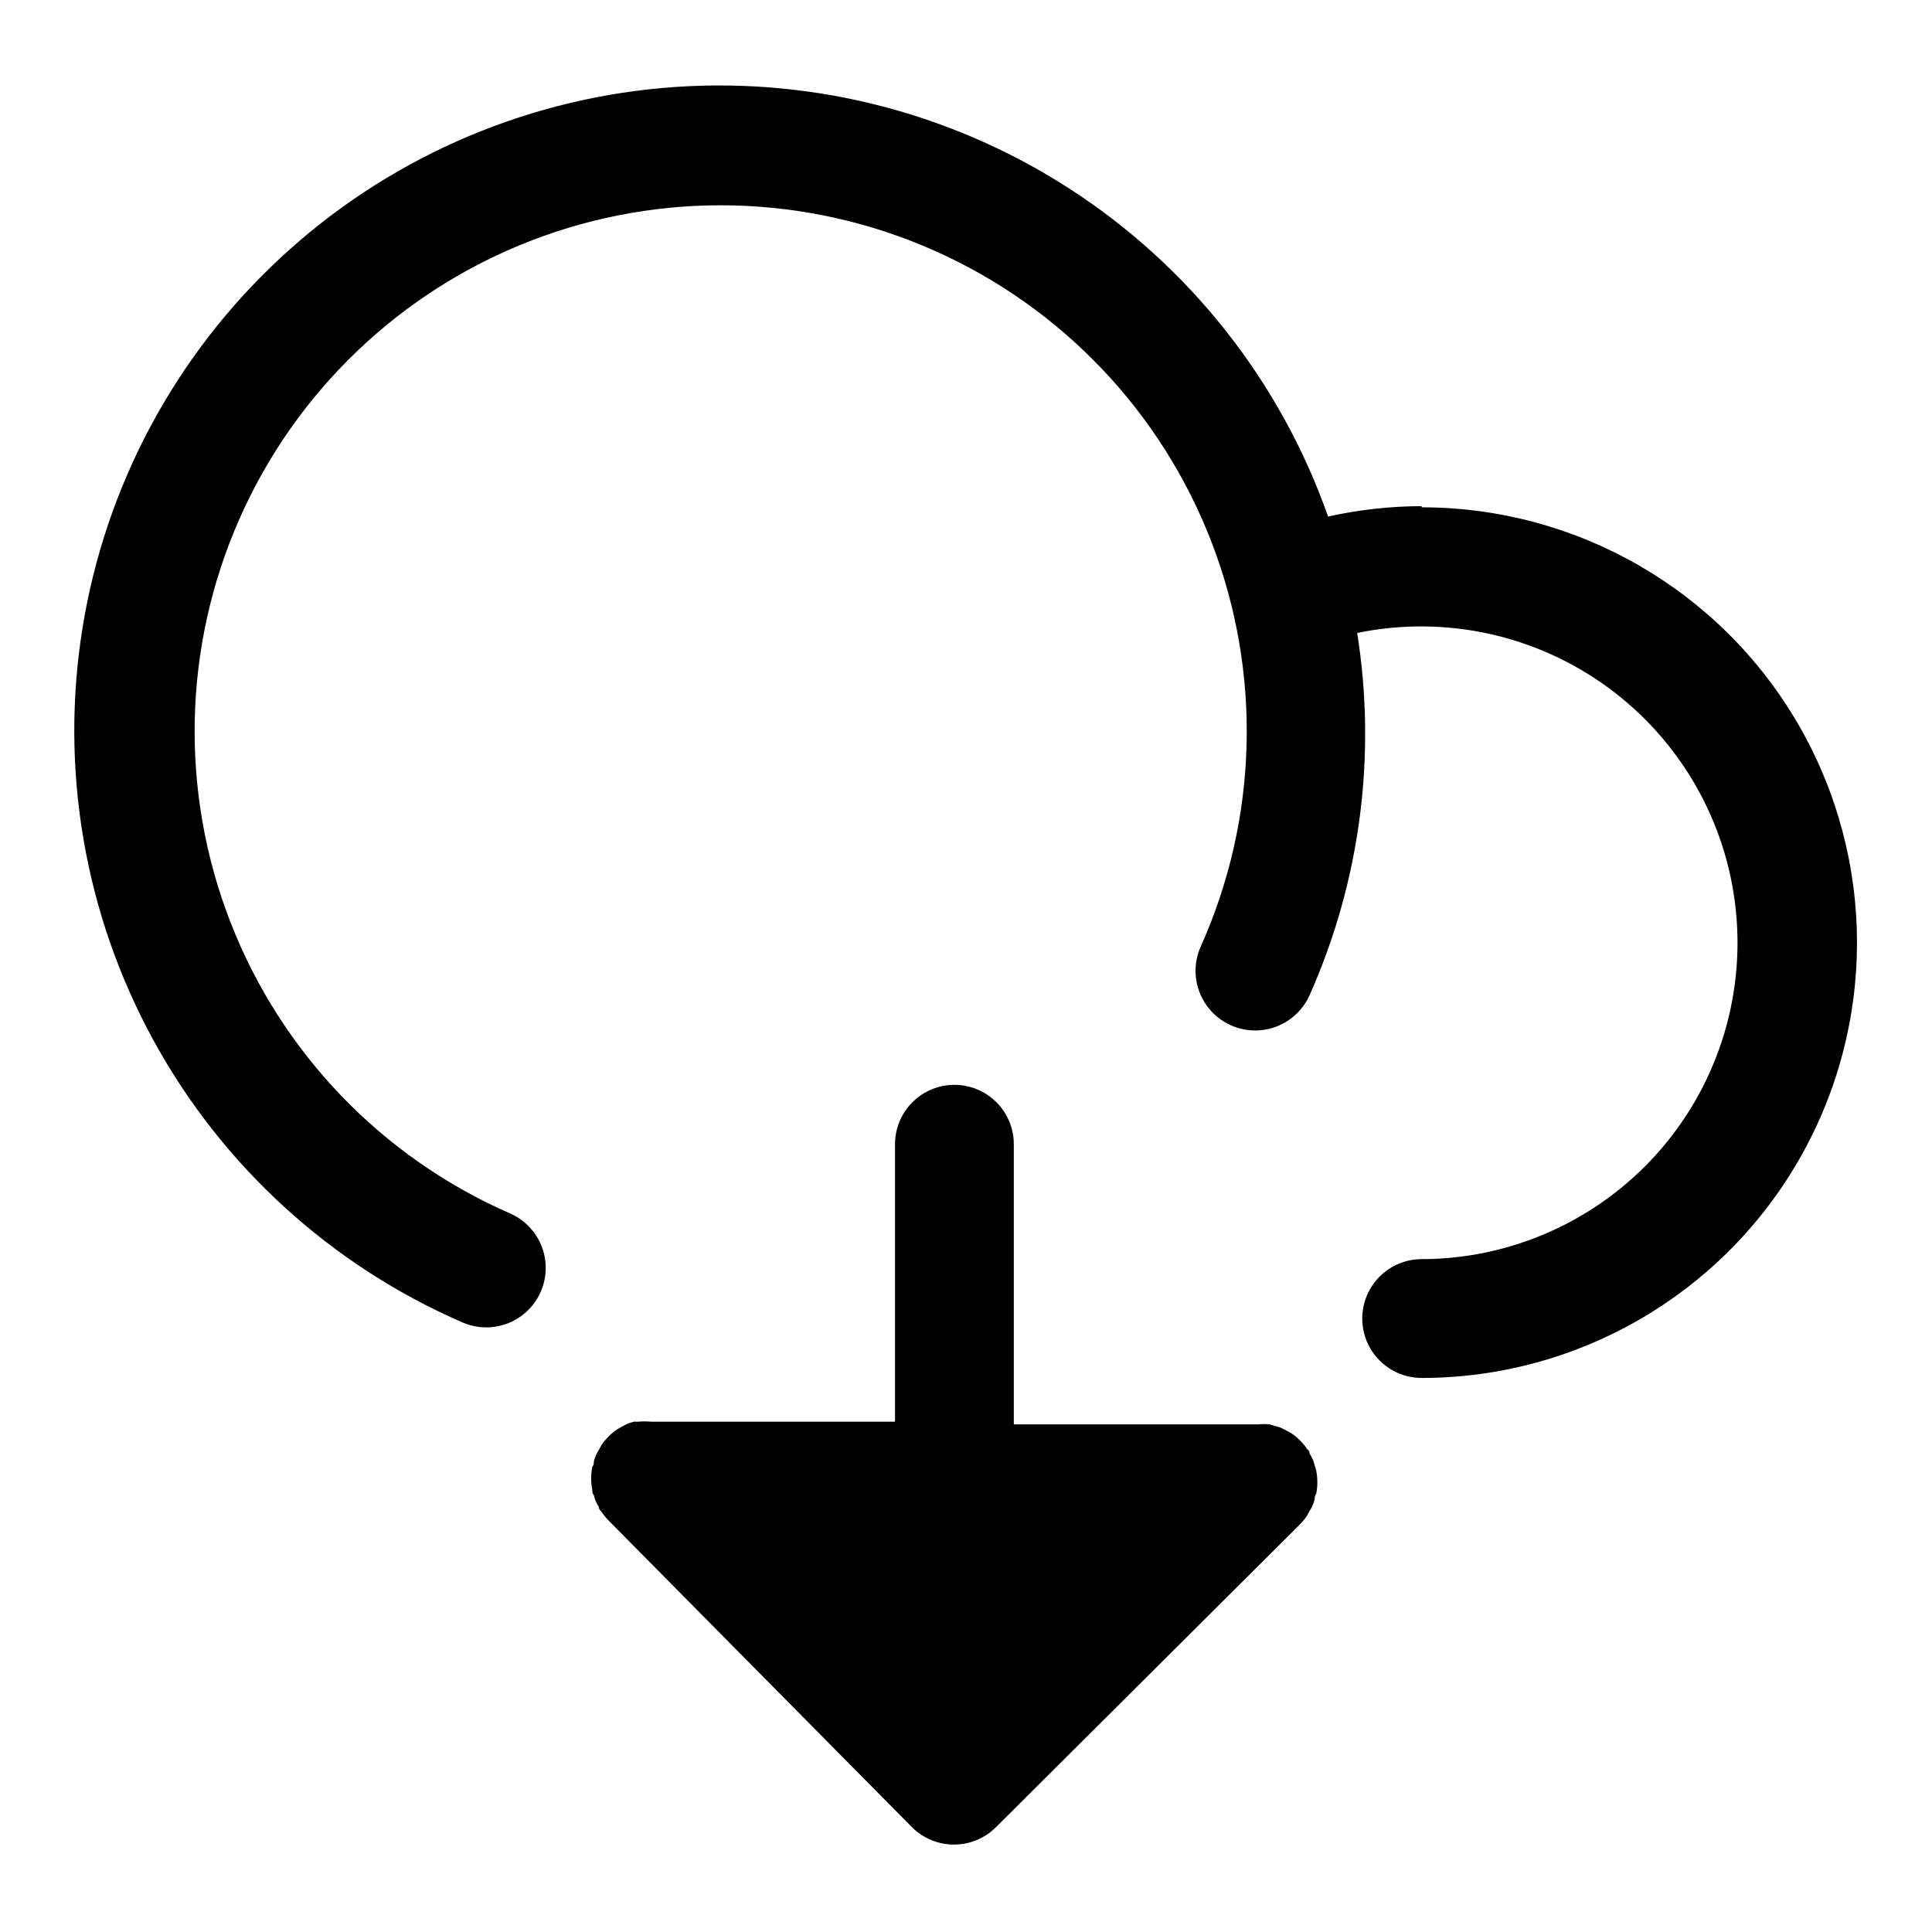
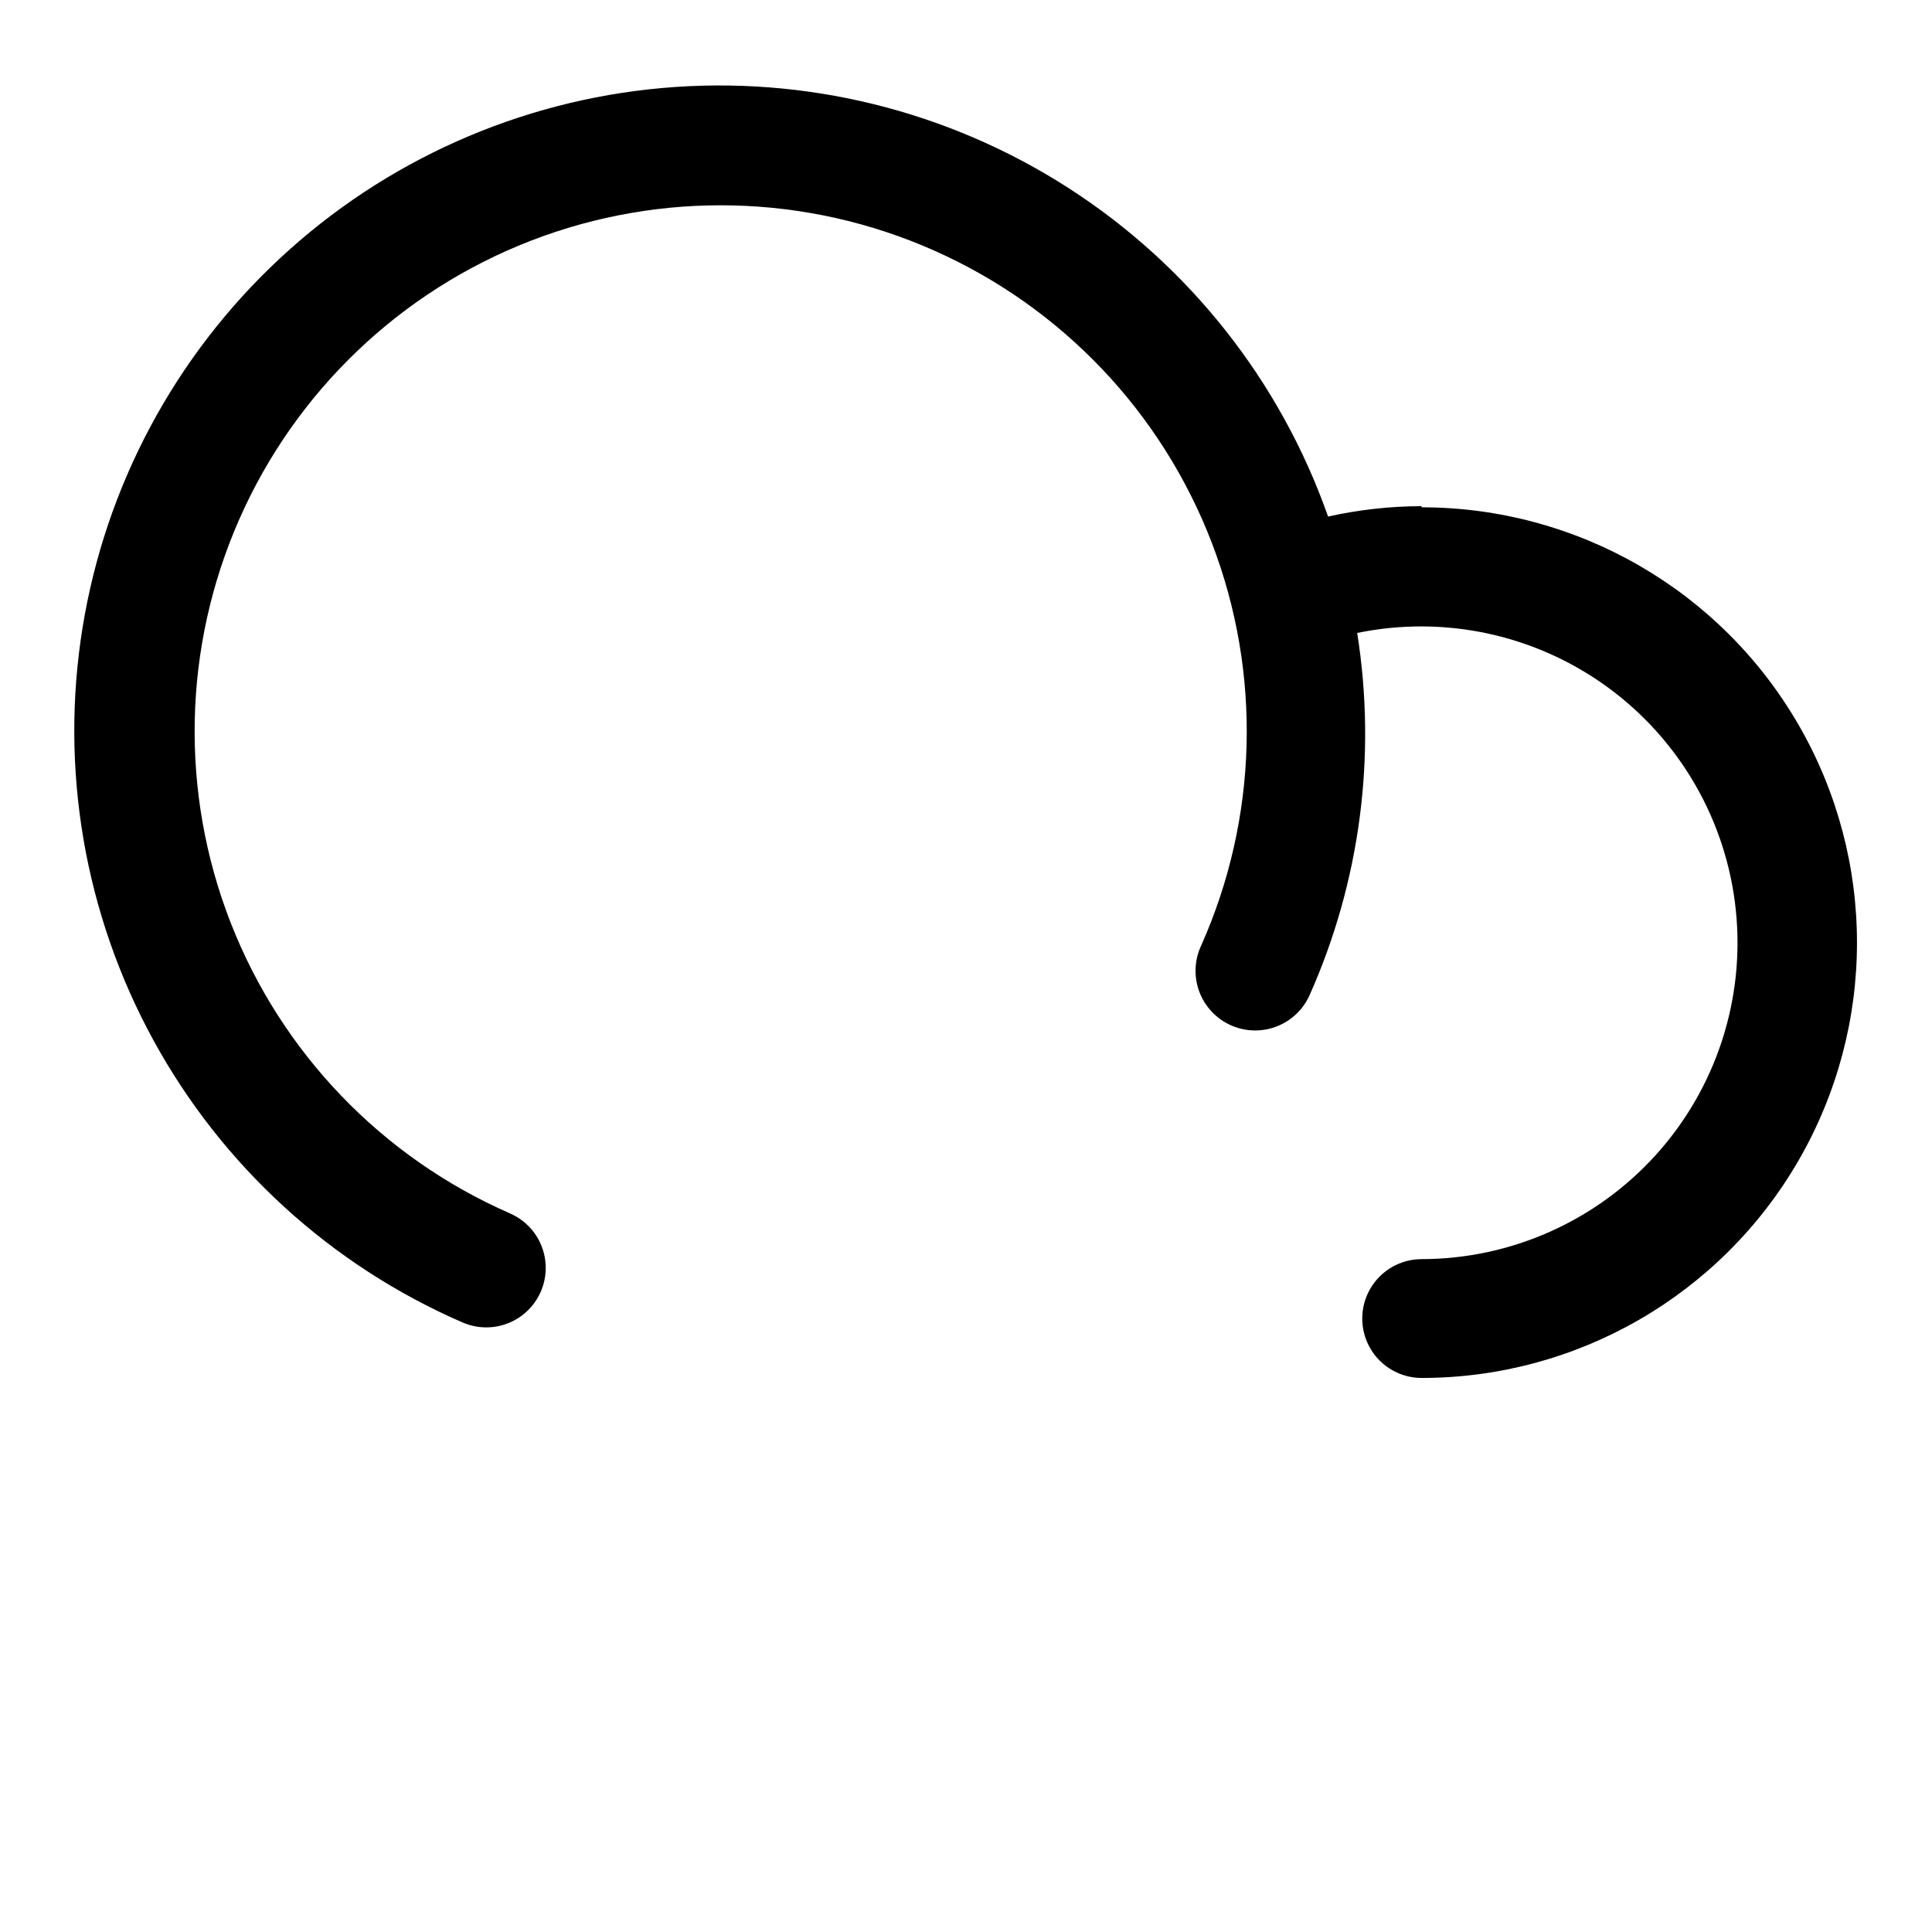
<svg xmlns="http://www.w3.org/2000/svg" fill="#000000" width="800px" height="800px" version="1.1" viewBox="144 144 512 512">
  <g>
    <path d="m520.75 278.14c-8.34 0.012-16.656 0.938-24.797 2.754-12.609-35.852-36.805-66.48-68.766-87.047-31.957-20.566-69.859-29.898-107.71-26.523-37.852 3.375-73.504 19.266-101.32 45.164-27.816 25.898-46.211 60.324-52.277 97.84-6.07 37.52 0.535 75.988 18.77 109.33 18.234 33.348 47.059 59.668 81.918 74.801 5.16 2.25 11.133 1.578 15.66-1.766 4.527-3.344 6.93-8.852 6.297-14.445-0.633-5.594-4.199-10.426-9.359-12.676-33.945-14.836-60.586-42.566-74.051-77.078-13.465-34.508-12.641-72.957 2.289-106.86 14.93-33.902 42.734-60.469 77.281-73.836 34.547-13.367 72.992-12.434 106.85 2.59 33.859 15.023 60.348 42.902 73.617 77.484 13.27 34.586 12.23 73.027-2.887 106.84-2.348 5.133-1.781 11.129 1.492 15.73 3.269 4.598 8.746 7.106 14.367 6.574 5.617-0.535 10.527-4.023 12.875-9.156 13.453-30.133 17.855-63.527 12.672-96.117 23.219-4.793 47.379 0.465 66.5 14.477 19.125 14.012 31.422 35.461 33.848 59.043 2.43 23.582-5.238 47.09-21.109 64.703-15.867 17.609-38.449 27.684-62.156 27.719-5.625 0-10.82 3-13.633 7.871s-2.812 10.875 0 15.746 8.008 7.871 13.633 7.871c41.219 0 79.301-21.988 99.91-57.684 20.609-35.691 20.609-79.668 0-115.36-20.609-35.695-58.691-57.684-99.91-57.684z" />
-     <path d="m492.42 532.41c-0.246-1.125-0.703-2.191-1.34-3.148 0 0 0-0.789-0.629-1.18-1.148-1.715-2.617-3.184-4.332-4.332l-1.18-0.629-1.574-0.789-1.574-0.473-1.34-0.395v0.004c-1.02-0.102-2.047-0.102-3.07 0h-64.707v-74.234c0-5.625-3-10.82-7.871-13.633-4.871-2.812-10.875-2.812-15.746 0-4.871 2.812-7.871 8.008-7.871 13.633v73.523h-64.785c-1.023-0.098-2.051-0.098-3.07 0h-1.34l-1.574 0.473-1.496 0.789-1.258 0.707c-1.715 1.148-3.184 2.617-4.332 4.332 0 0-0.395 0.789-0.629 1.18-0.637 0.957-1.09 2.023-1.336 3.148 0 0.473 0 0.867-0.395 1.34-0.402 2.023-0.402 4.113 0 6.137 0 0.473 0 0.945 0.395 1.34 0.246 1.125 0.699 2.191 1.336 3.148 0 0 0 0.789 0.629 1.18 0.574 0.879 1.234 1.695 1.969 2.441l80.453 81.32c2.945 2.906 6.922 4.539 11.059 4.539 4.141 0 8.117-1.633 11.062-4.539l80.609-80.297c0.734-0.746 1.395-1.562 1.969-2.441 0 0 0.395-0.789 0.629-1.18 0.637-0.957 1.094-2.023 1.34-3.148 0-0.473 0-0.867 0.395-1.34h-0.004c0.402-2.023 0.402-4.113 0-6.137-0.078-0.473-0.234-0.945-0.391-1.34z" />
  </g>
</svg>